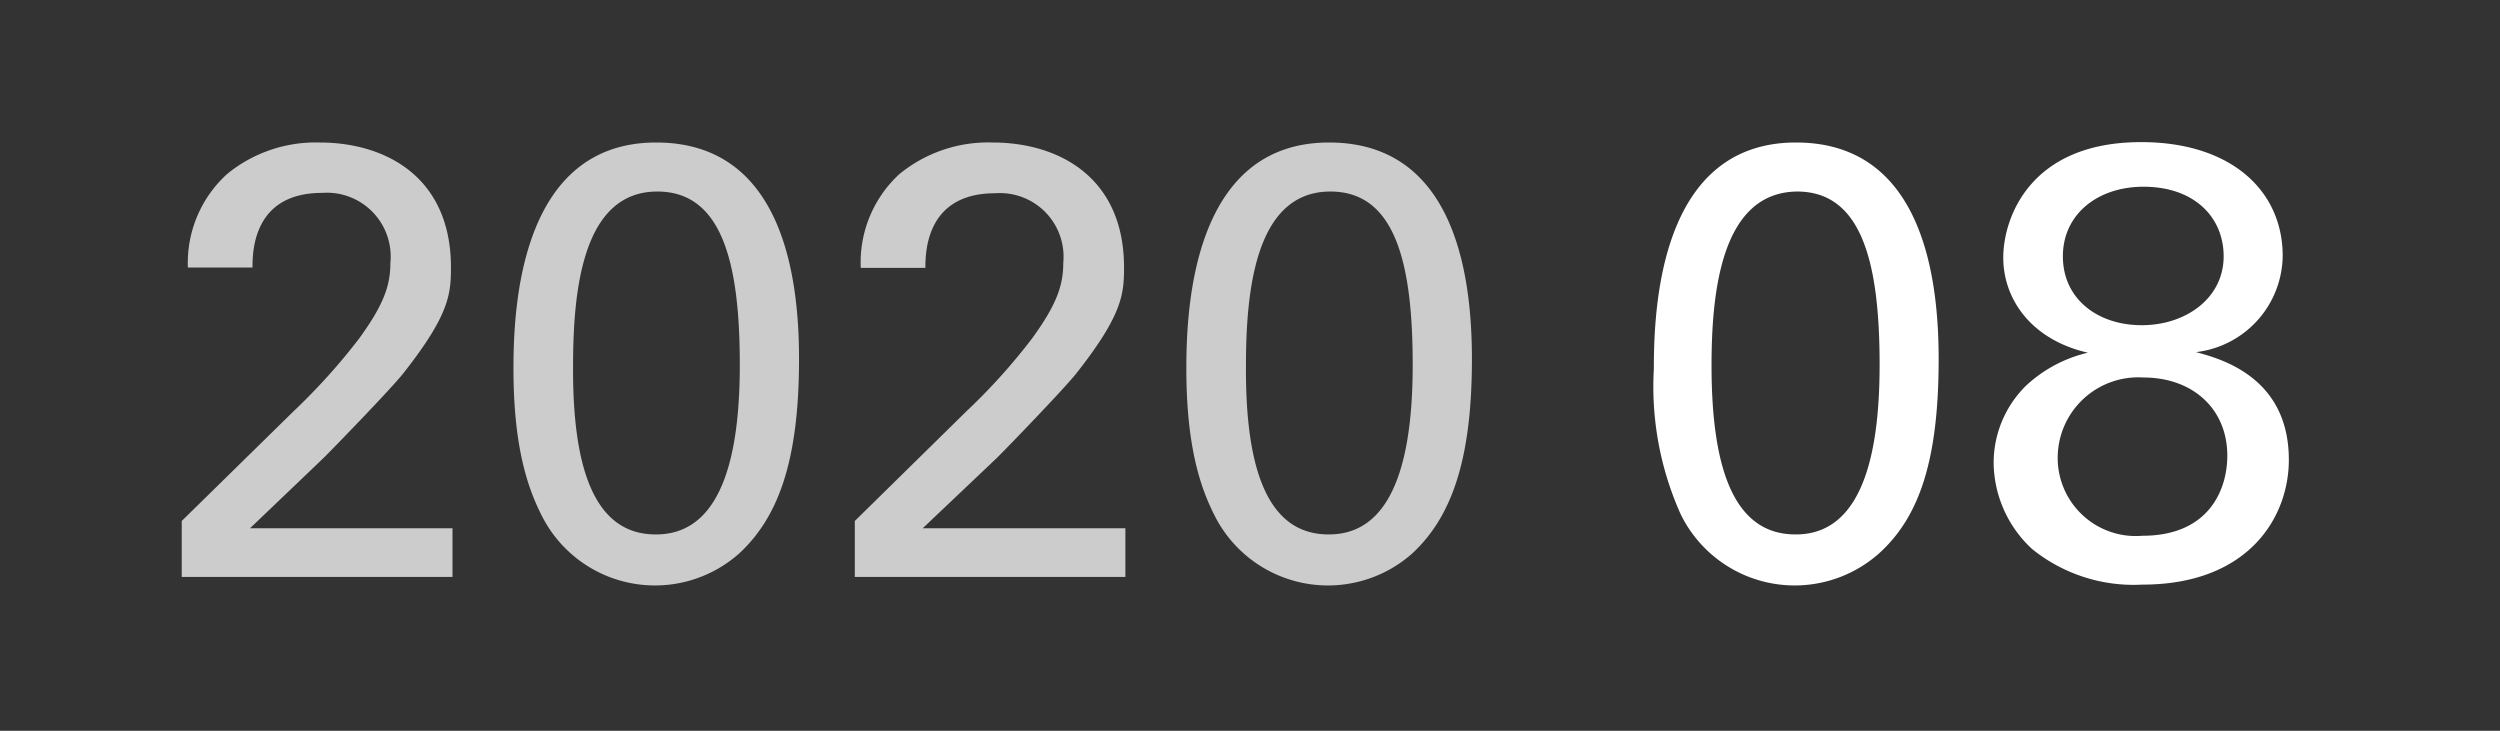
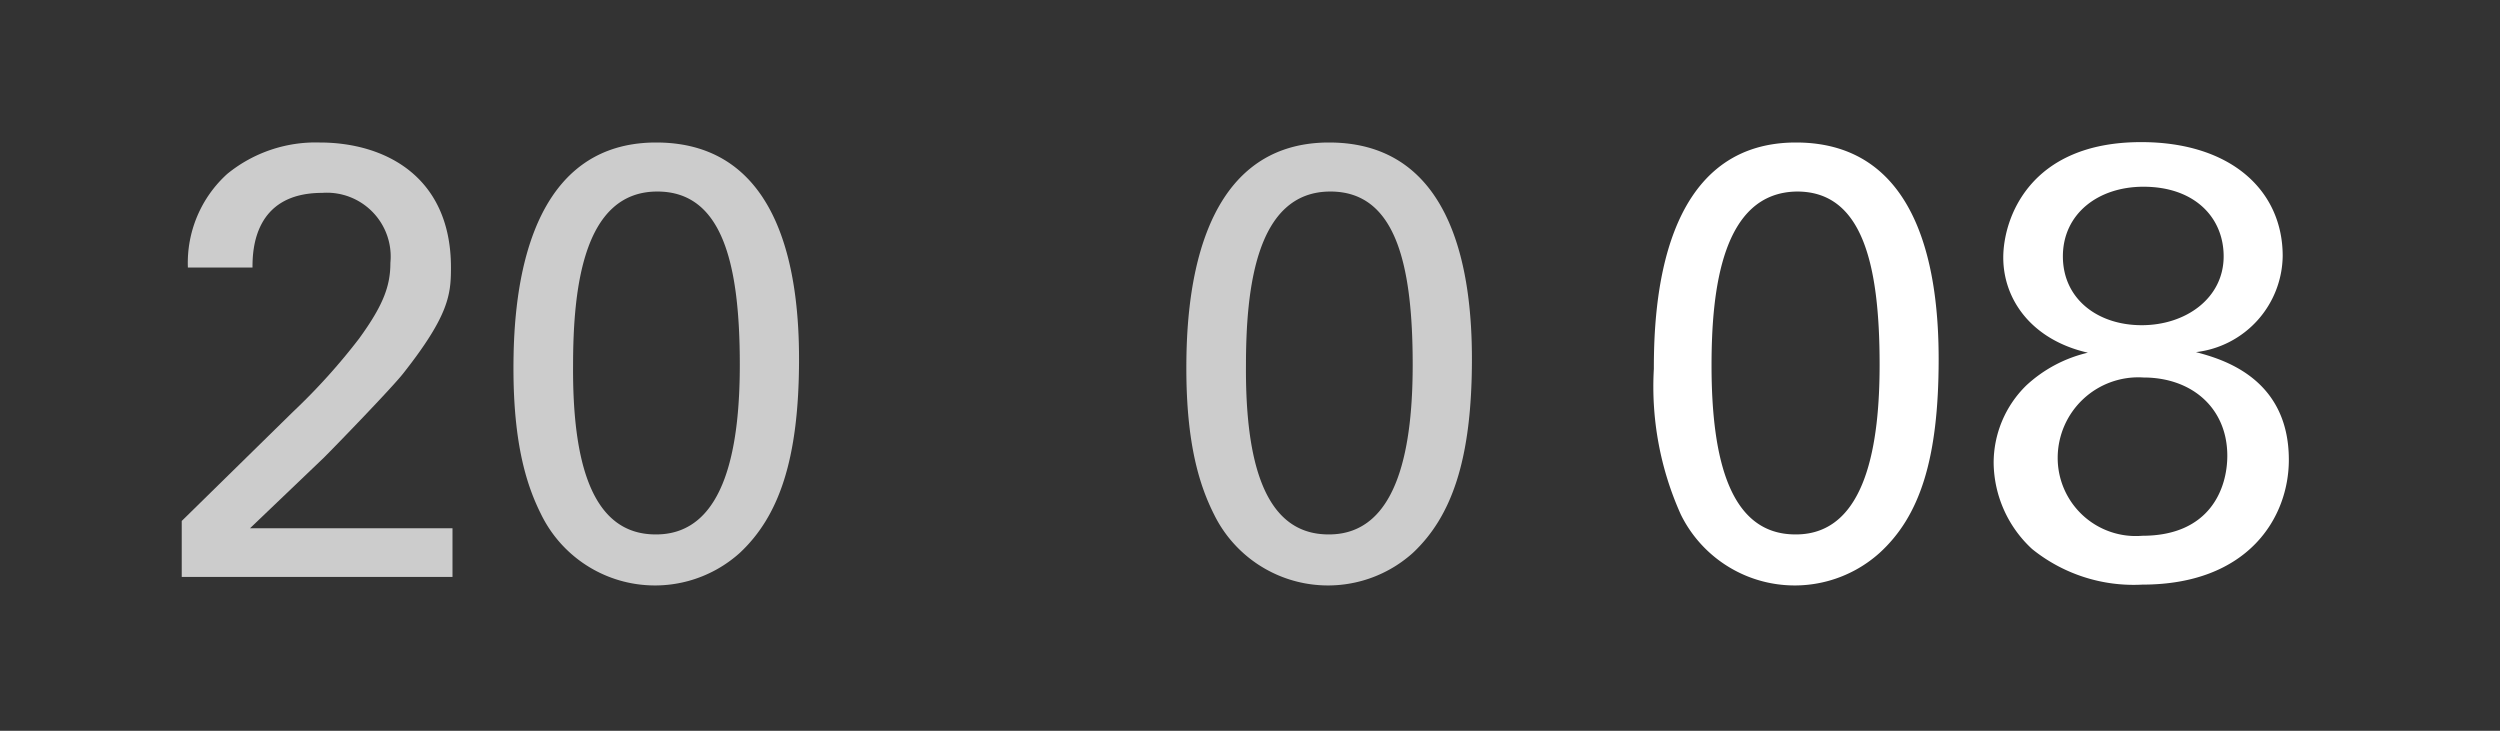
<svg xmlns="http://www.w3.org/2000/svg" xmlns:xlink="http://www.w3.org/1999/xlink" width="130" height="38" viewBox="0 0 130 38">
  <rect x="0" y="0" width="130" height="38" fill="#333333" stroke="none" />
  <defs>
    <style>.cls-1{fill:#ccc;}.cls-2{fill:#fff;}</style>
    <symbol id="Year" data-name="Year" viewBox="0 0 67.09 23.04">
      <path class="cls-1" d="M0,19.68,5.79,14a32.34,32.34,0,0,0,3.43-3.8c1.28-1.76,1.63-2.76,1.63-3.94A3.32,3.32,0,0,0,7.3,2.62c-3.56,0-3.62,3-3.62,3.88H.32A6.24,6.24,0,0,1,2.37,1.63,7.27,7.27,0,0,1,7.17,0C10.56,0,14,1.76,14,6.5c0,1.4-.1,2.49-2.5,5.53-.64.8-3.46,3.71-4.1,4.35L3.55,20.06H14.08v2.53H0Z" />
      <path class="cls-1" d="M24.67,0C31.3,0,32.1,7.1,32.1,11.26c0,5.25-1.06,8.19-3.08,10.08a6.59,6.59,0,0,1-10.33-2c-.74-1.47-1.44-3.62-1.44-7.59C17.25,8.48,17.63,0,24.67,0Zm0,20.38c3.71,0,4.35-4.86,4.35-8.83,0-5.31-.93-9-4.29-9-3.87,0-4.38,5.09-4.38,9.06C20.32,16.54,21.28,20.38,24.64,20.38Z" />
-       <path class="cls-1" d="M35,19.68,40.78,14a31.48,31.48,0,0,0,3.43-3.8c1.28-1.76,1.63-2.76,1.63-3.94a3.31,3.31,0,0,0-3.55-3.62c-3.55,0-3.62,3-3.62,3.88H35.31a6.24,6.24,0,0,1,2-4.87A7.28,7.28,0,0,1,42.16,0C45.55,0,49,1.76,49,6.5c0,1.4-.1,2.49-2.5,5.53-.64.8-3.45,3.71-4.09,4.35l-3.88,3.68H49.07v2.53H35Z" />
      <path class="cls-1" d="M59.66,0c6.63,0,7.43,7.1,7.43,11.26,0,5.25-1.06,8.19-3.07,10.08a6.6,6.6,0,0,1-10.34-2c-.74-1.47-1.44-3.62-1.44-7.59C52.24,8.48,52.62,0,59.66,0Zm0,20.38c3.71,0,4.35-4.86,4.35-8.83,0-5.31-.92-9-4.28-9-3.88,0-4.39,5.09-4.39,9.06C55.31,16.54,56.27,20.38,59.63,20.38Z" />
    </symbol>
  </defs>
  <g id="レイヤー_3" data-name="レイヤー 3">
    <use width="67.09" height="23.04" transform="translate(9.45 7.41)" xlink:href="#Year" />
    <path class="cls-2" d="M93.39,7.41c6.62,0,7.42,7.1,7.42,11.26,0,5.25-1,8.19-3.07,10.08a6.6,6.6,0,0,1-10.34-2A16.21,16.21,0,0,1,86,19.18C86,15.89,86.35,7.41,93.39,7.41Zm0,20.38c3.71,0,4.35-4.86,4.35-8.83,0-5.31-.93-9-4.29-9C89.55,10,89,15.06,89,19,89,24,90,27.79,93.36,27.79Z" />
    <path class="cls-2" d="M104.17,13.39c0-2,1.34-6,7.17-6,4.67,0,7.36,2.52,7.36,5.92a5.1,5.1,0,0,1-4.51,5c1.31.35,4.83,1.31,4.83,5.6,0,3-2.11,6.49-7.62,6.49a8.4,8.4,0,0,1-5.73-1.85,6.18,6.18,0,0,1-2-4.45,5.63,5.63,0,0,1,1.7-4.06,7.07,7.07,0,0,1,3.2-1.7C105.67,17.68,104.17,15.6,104.17,13.39Zm7.23,14.47c3.55,0,4.42-2.5,4.42-4.16,0-2.47-1.83-4.07-4.36-4.07A4.19,4.19,0,0,0,107,23.79,4.06,4.06,0,0,0,111.4,27.86Zm.06-18.15c-2.36,0-4.19,1.41-4.19,3.62s1.8,3.58,4.1,3.58,4.26-1.41,4.26-3.58C115.63,11.31,114.12,9.71,111.46,9.71Z" />
  </g>
</svg>